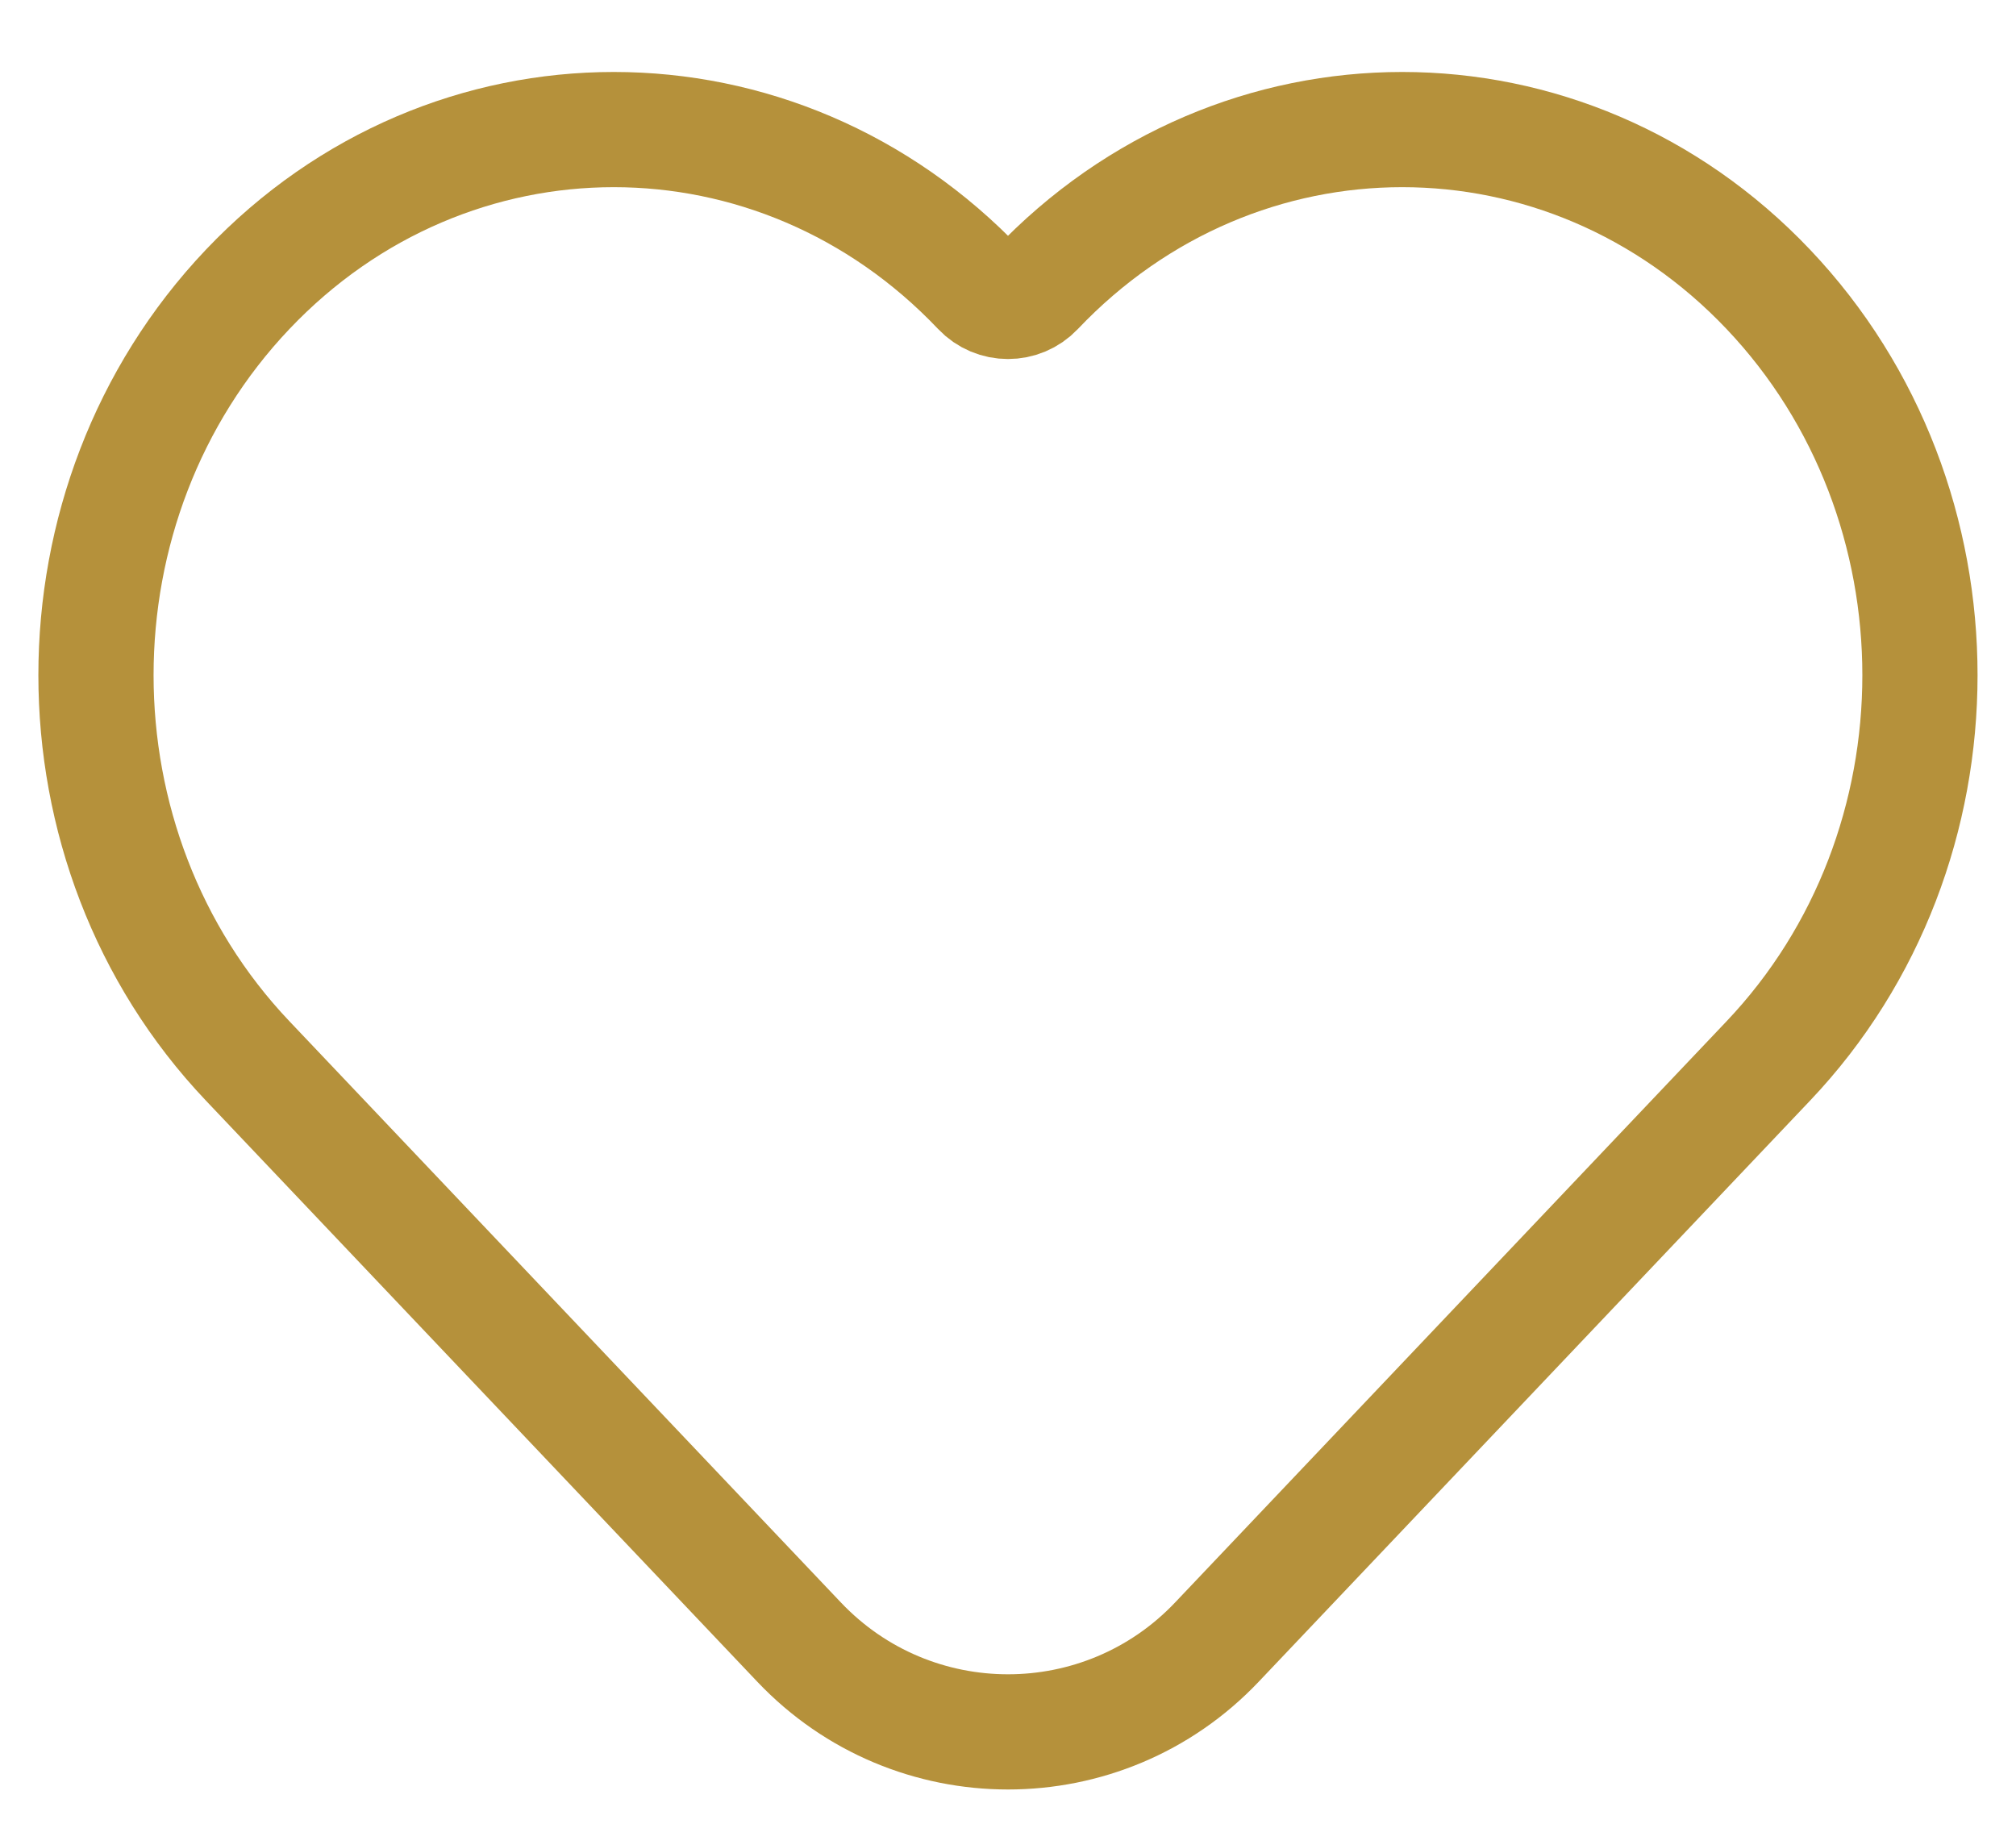
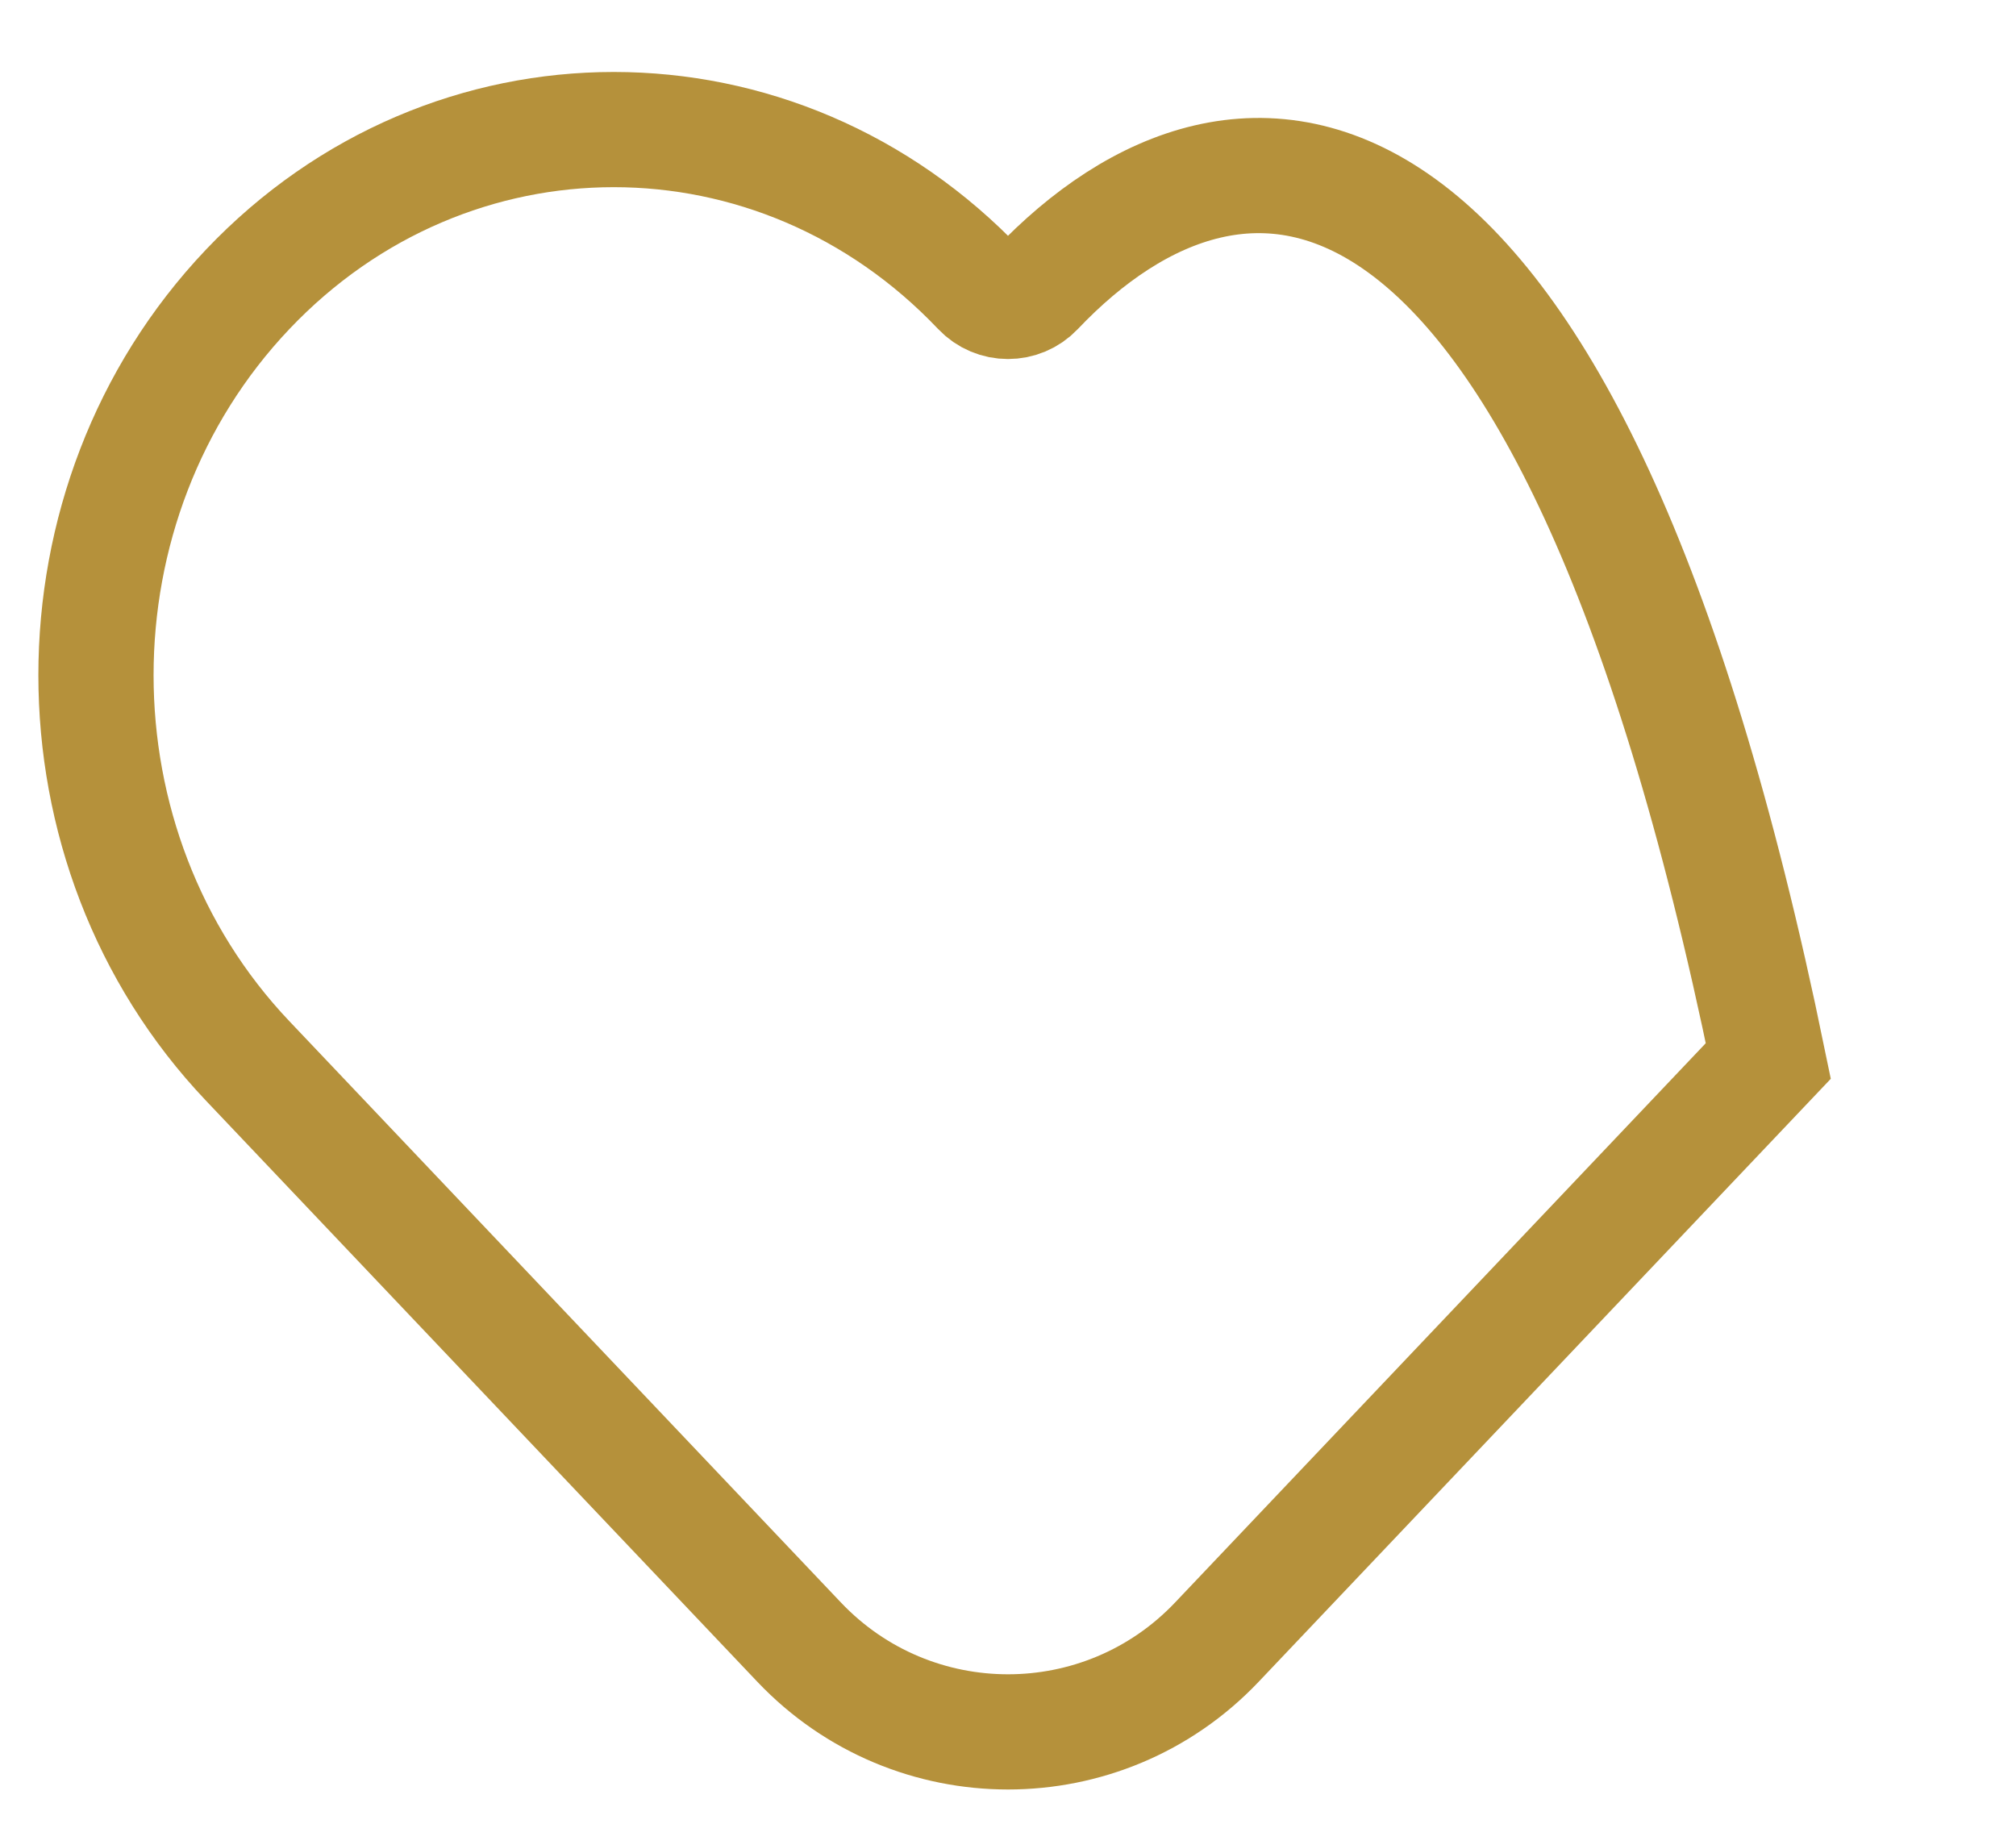
<svg xmlns="http://www.w3.org/2000/svg" width="21" height="19" viewBox="0 0 21 19" fill="none">
-   <path d="M2.58 11.052L8.324 17.106C9.507 18.353 11.493 18.353 12.676 17.106L18.42 11.052C20.526 8.833 20.526 5.234 18.42 3.014C16.314 0.795 12.899 0.795 10.793 3.014V3.014C10.634 3.182 10.366 3.182 10.207 3.014V3.014C8.101 0.795 4.686 0.795 2.58 3.014C0.473 5.234 0.473 8.833 2.58 11.052Z" stroke="#B5913B" stroke-width="1.2" />
+   <path d="M2.58 11.052L8.324 17.106C9.507 18.353 11.493 18.353 12.676 17.106L18.42 11.052C16.314 0.795 12.899 0.795 10.793 3.014V3.014C10.634 3.182 10.366 3.182 10.207 3.014V3.014C8.101 0.795 4.686 0.795 2.58 3.014C0.473 5.234 0.473 8.833 2.58 11.052Z" stroke="#B5913B" stroke-width="1.2" />
</svg>